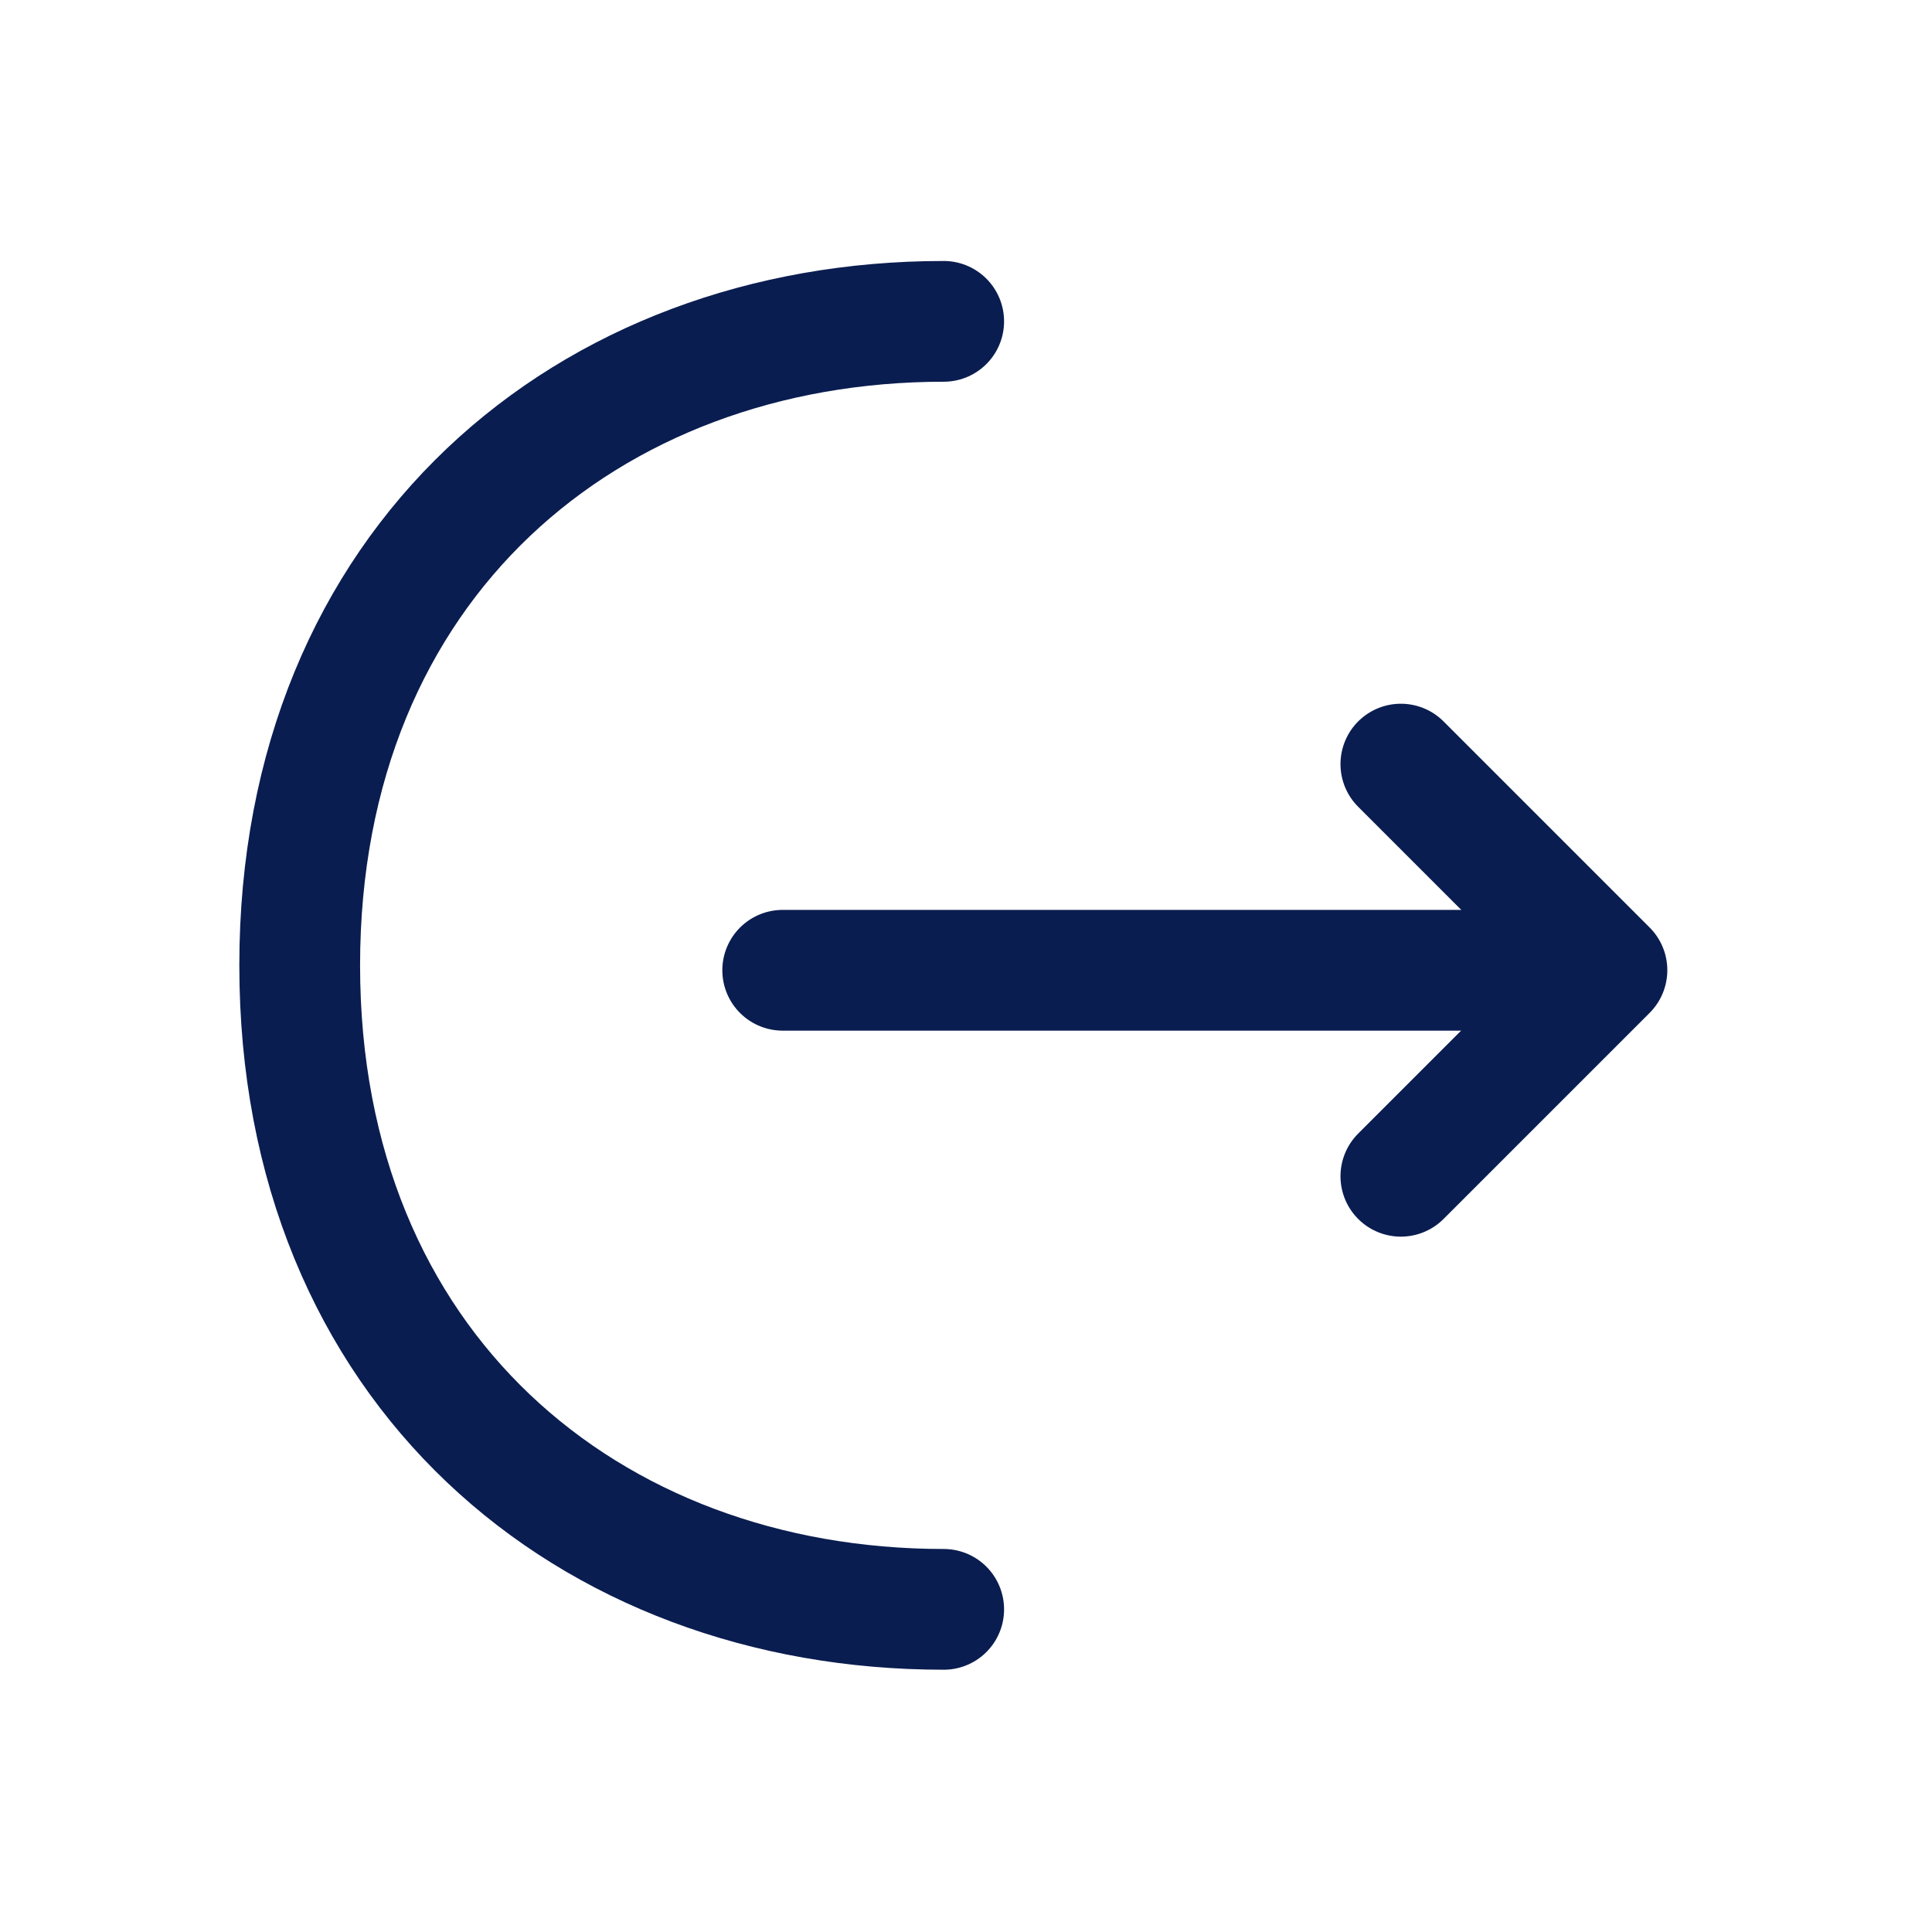
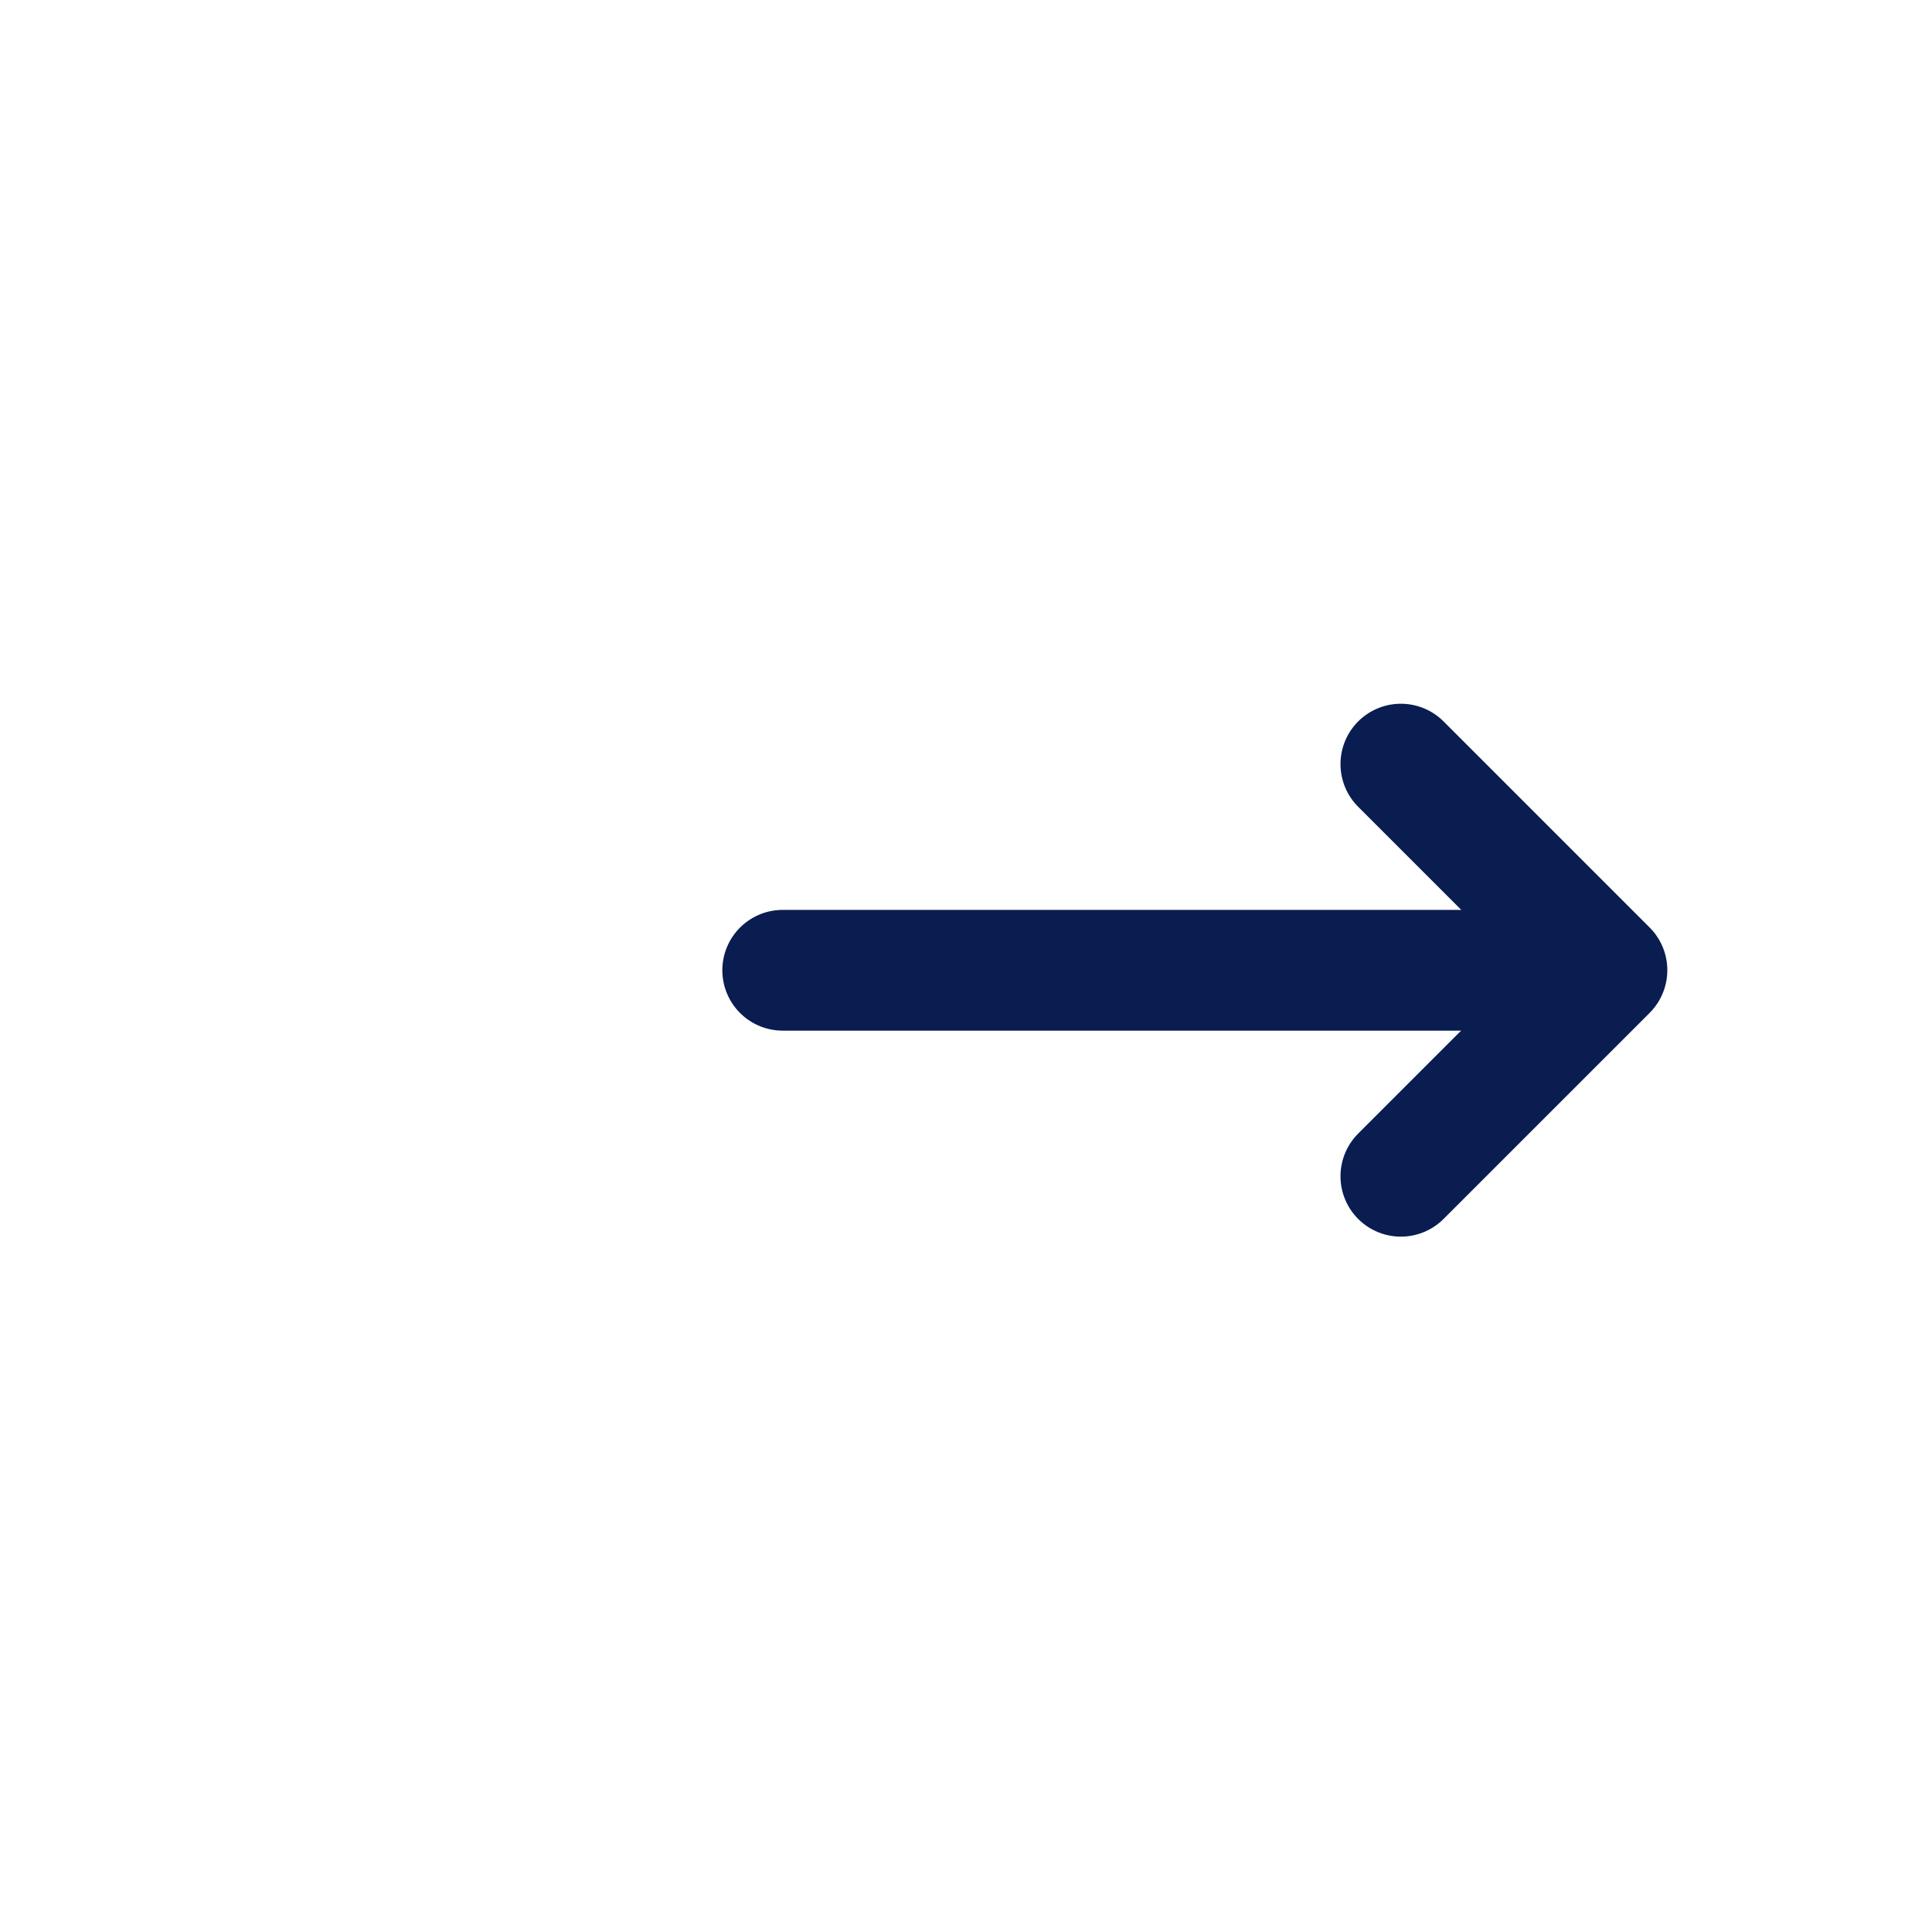
<svg xmlns="http://www.w3.org/2000/svg" width="24" height="24" viewBox="0 0 24 24" fill="none">
  <path d="M17.402 14.612L19.962 12.052L17.402 9.492" stroke="#0A1D50" stroke-width="1.5" stroke-miterlimit="10" stroke-linecap="round" stroke-linejoin="round" />
  <path d="M9.723 12.053H19.893" stroke="#0A1D50" stroke-width="1.5" stroke-miterlimit="10" stroke-linecap="round" stroke-linejoin="round" />
-   <path d="M11.723 19.992C7.303 19.992 3.723 16.992 3.723 11.992C3.723 6.992 7.303 3.992 11.723 3.992" stroke="#0A1D50" stroke-width="1.5" stroke-miterlimit="10" stroke-linecap="round" stroke-linejoin="round" />
</svg>